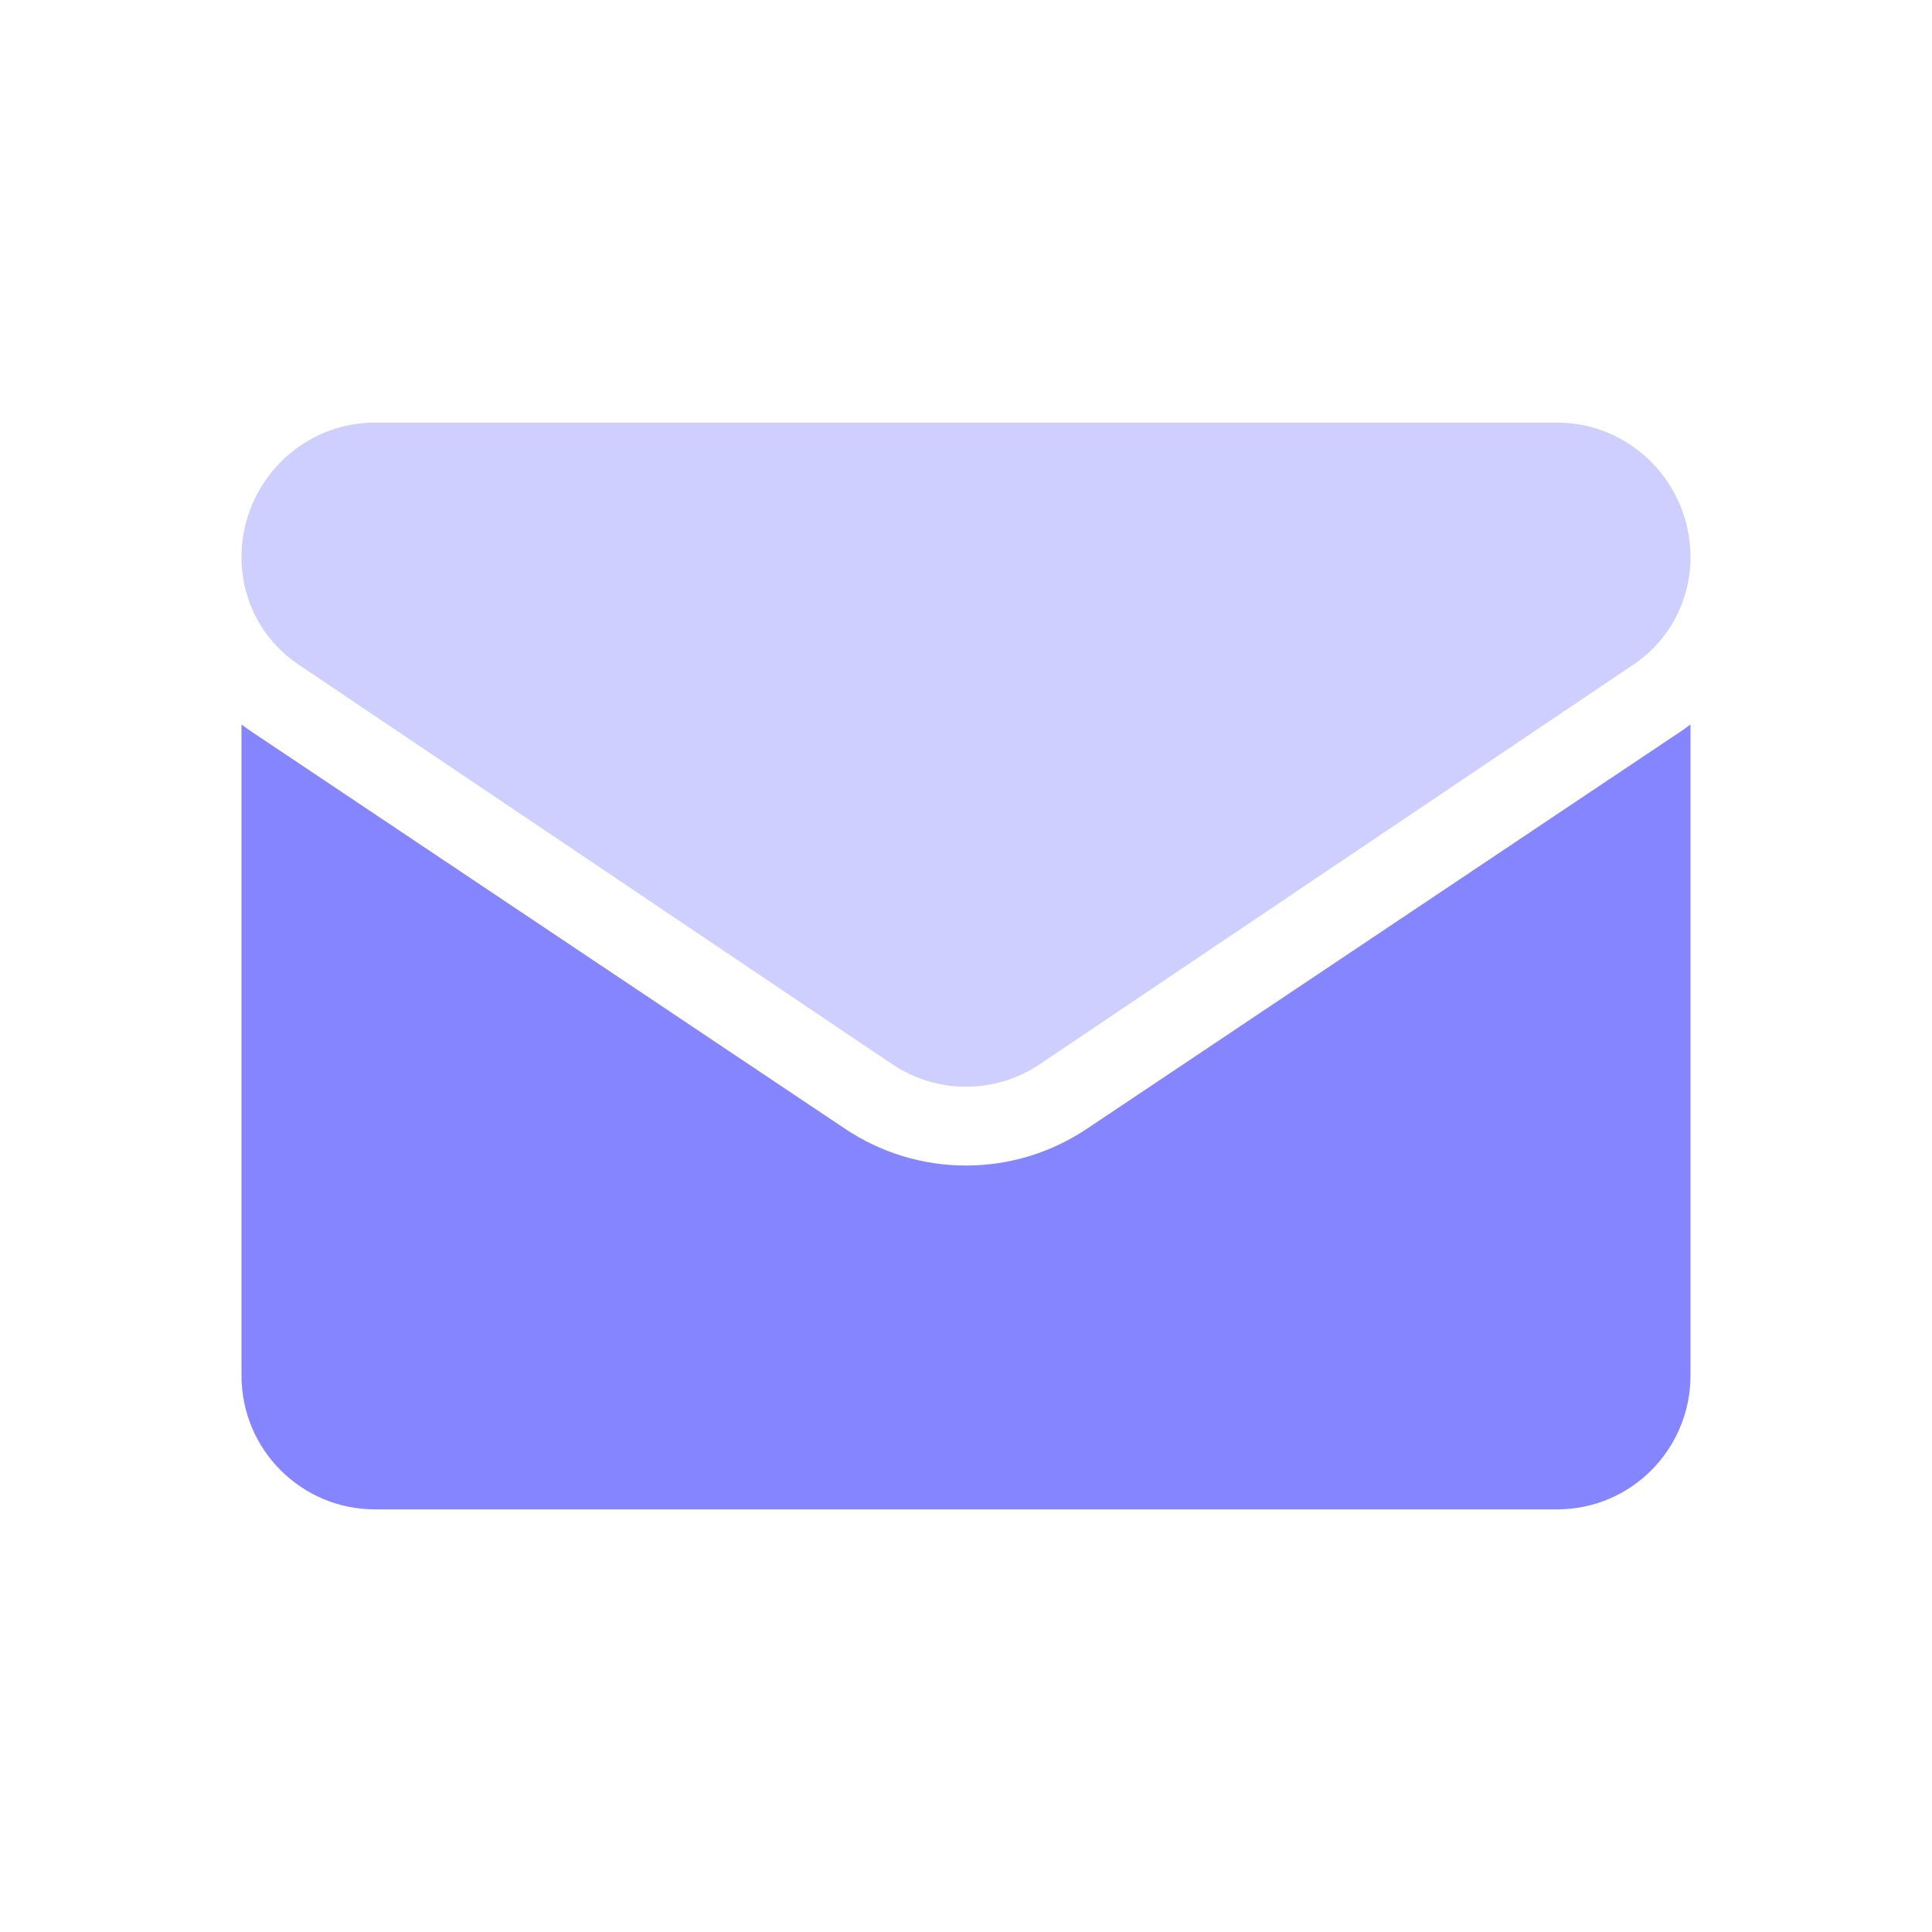
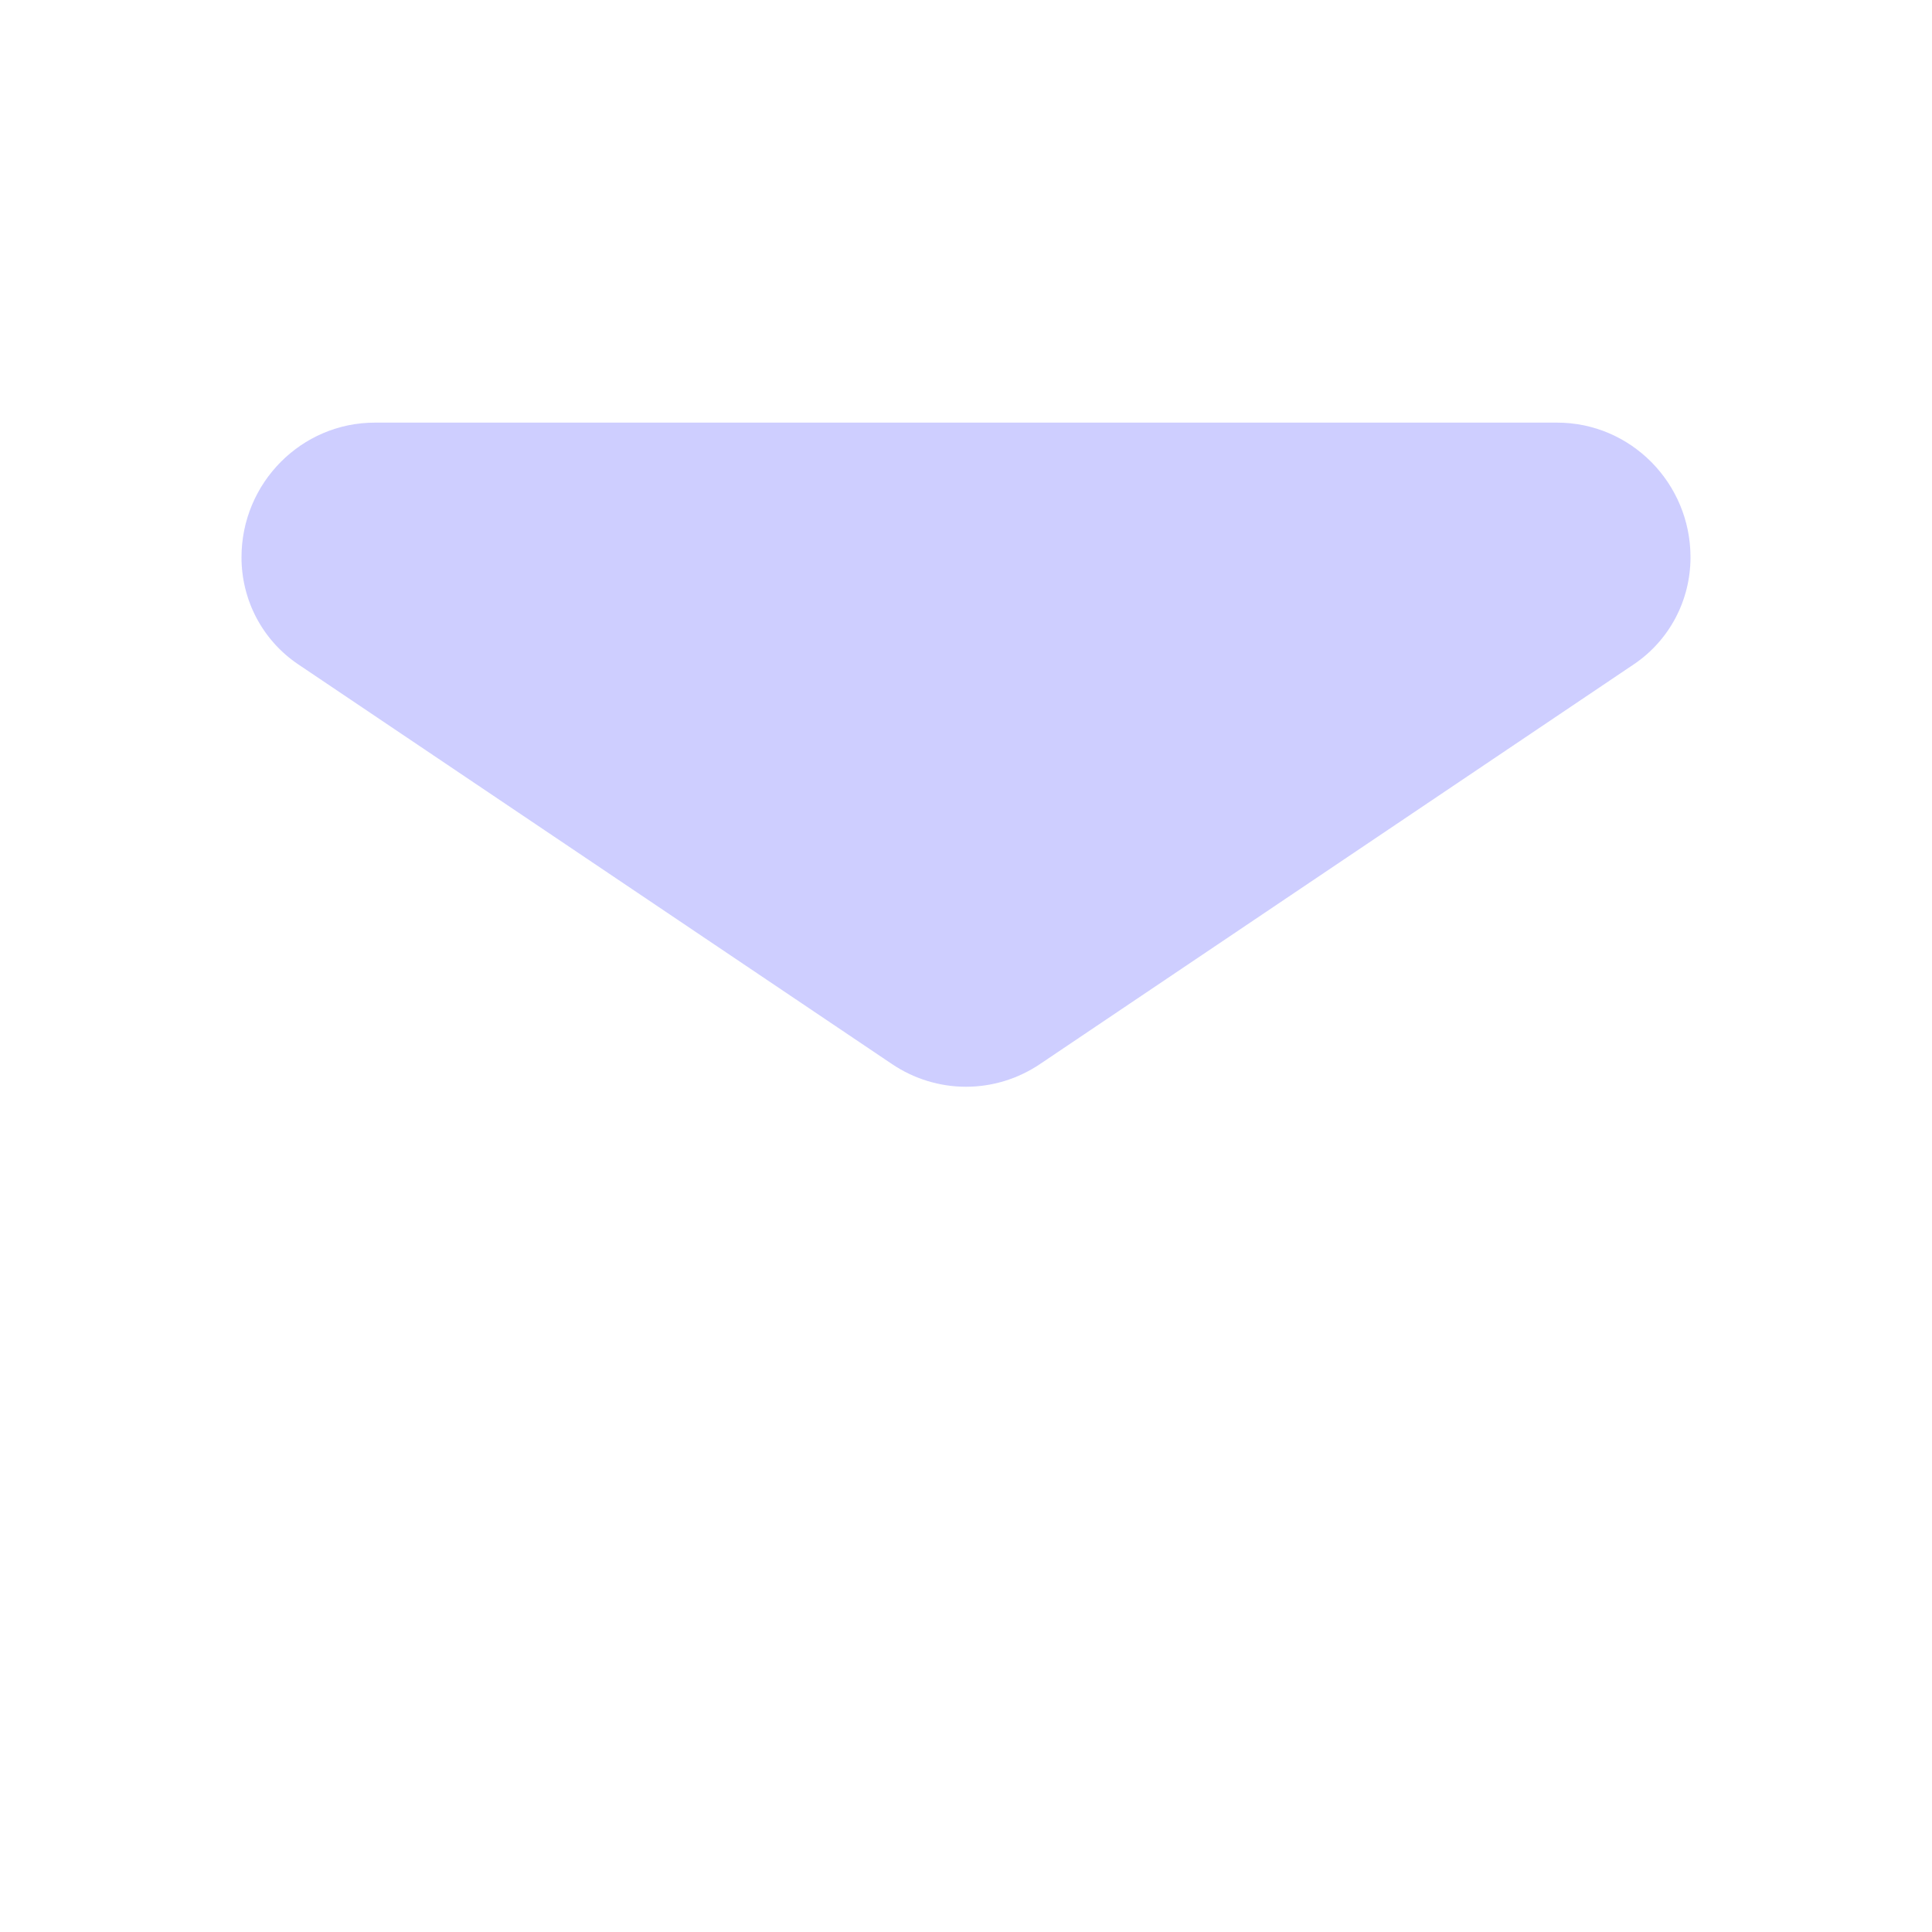
<svg xmlns="http://www.w3.org/2000/svg" width="32" height="32" viewBox="0 0 32 32" fill="none">
-   <path d="M18.006 18.694C17.409 19.094 16.715 19.305 16 19.305C15.285 19.305 14.591 19.094 13.994 18.694L4.16 12.114C4.105 12.077 4.052 12.039 4 12V22.783C4 24.019 5 25 6.209 25H25.791C27.022 25 28 23.997 28 22.783V12C27.948 12.039 27.895 12.077 27.84 12.114L18.006 18.694Z" fill="#8585FF" />
  <path d="M4.94 11.004L14.774 17.624C15.147 17.875 15.573 18 16 18C16.427 18 16.853 17.875 17.226 17.624L27.06 11.004C27.649 10.608 28 9.945 28 9.23C28 8 27.009 7 25.791 7H6.209C4.991 7 4 8 4 9.231C4 9.945 4.351 10.608 4.94 11.004Z" fill="#8585FF" fill-opacity="0.4" />
</svg>